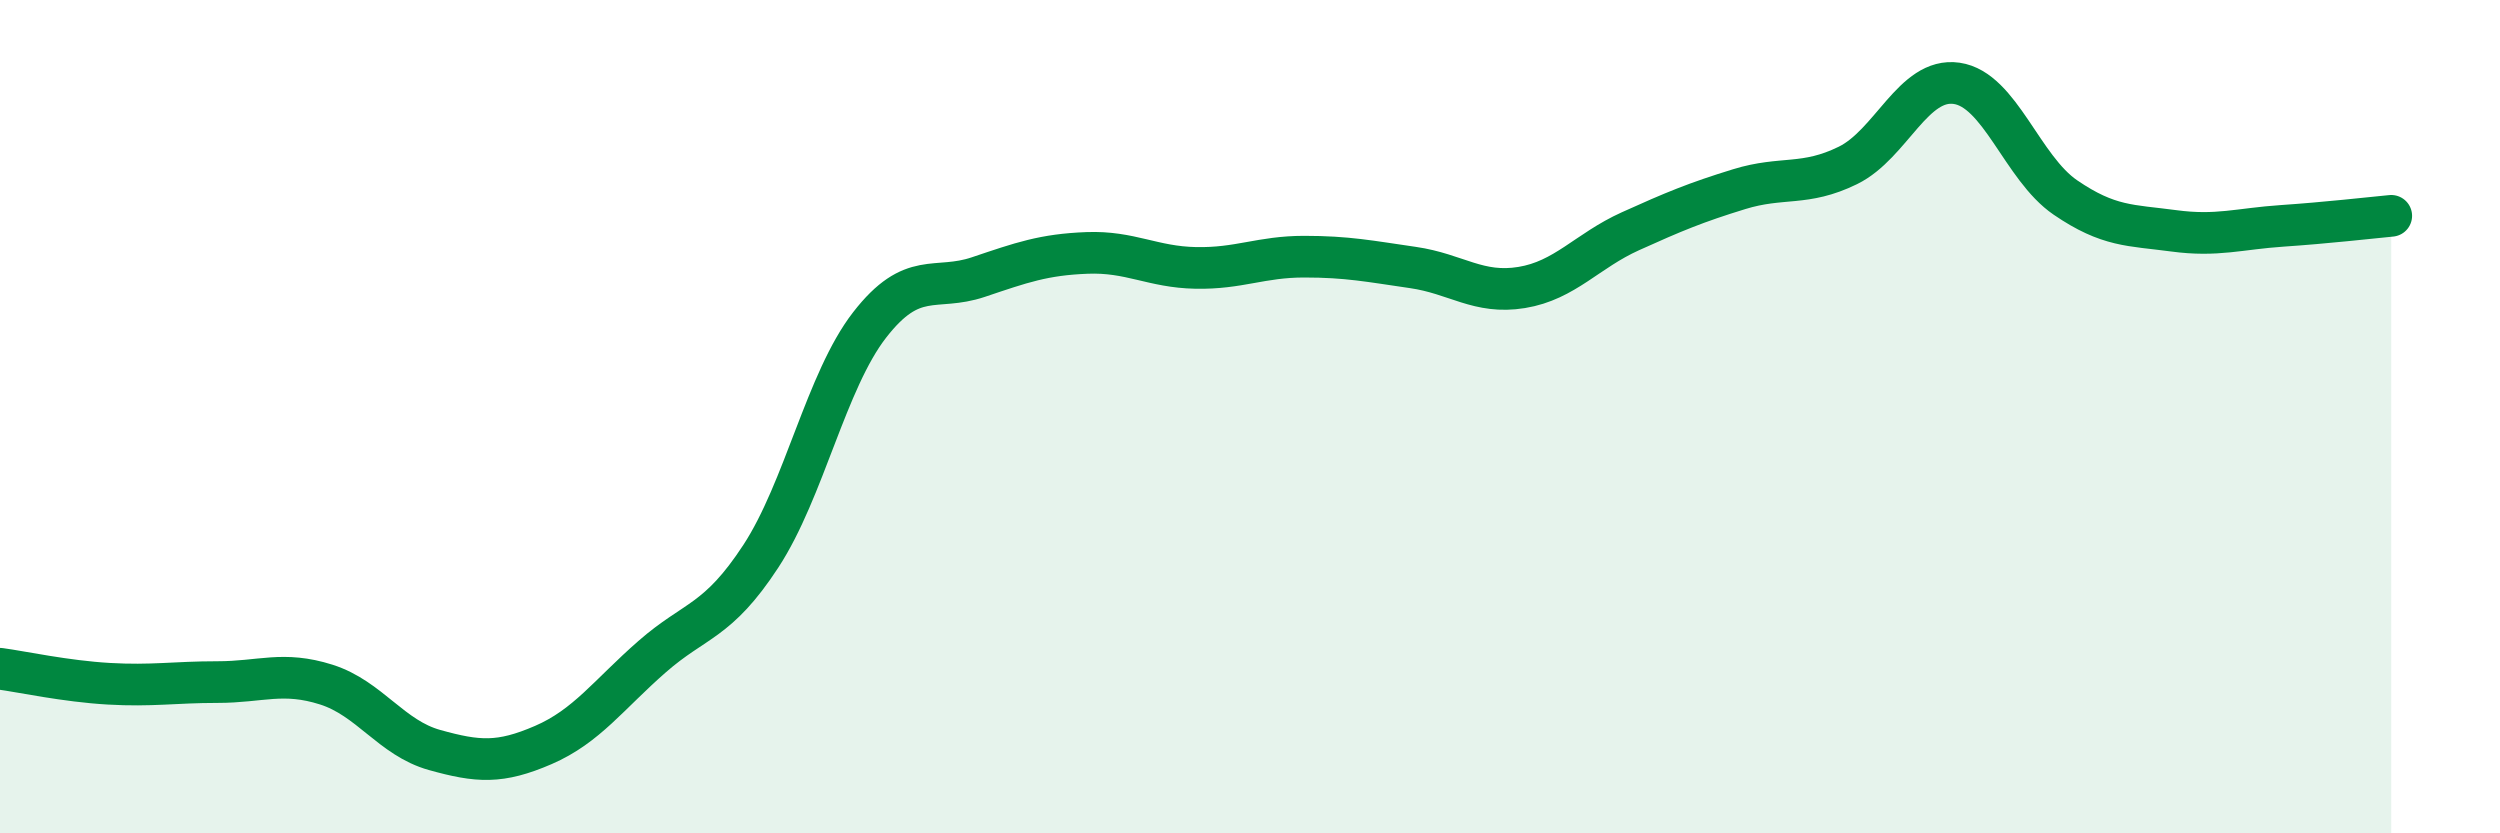
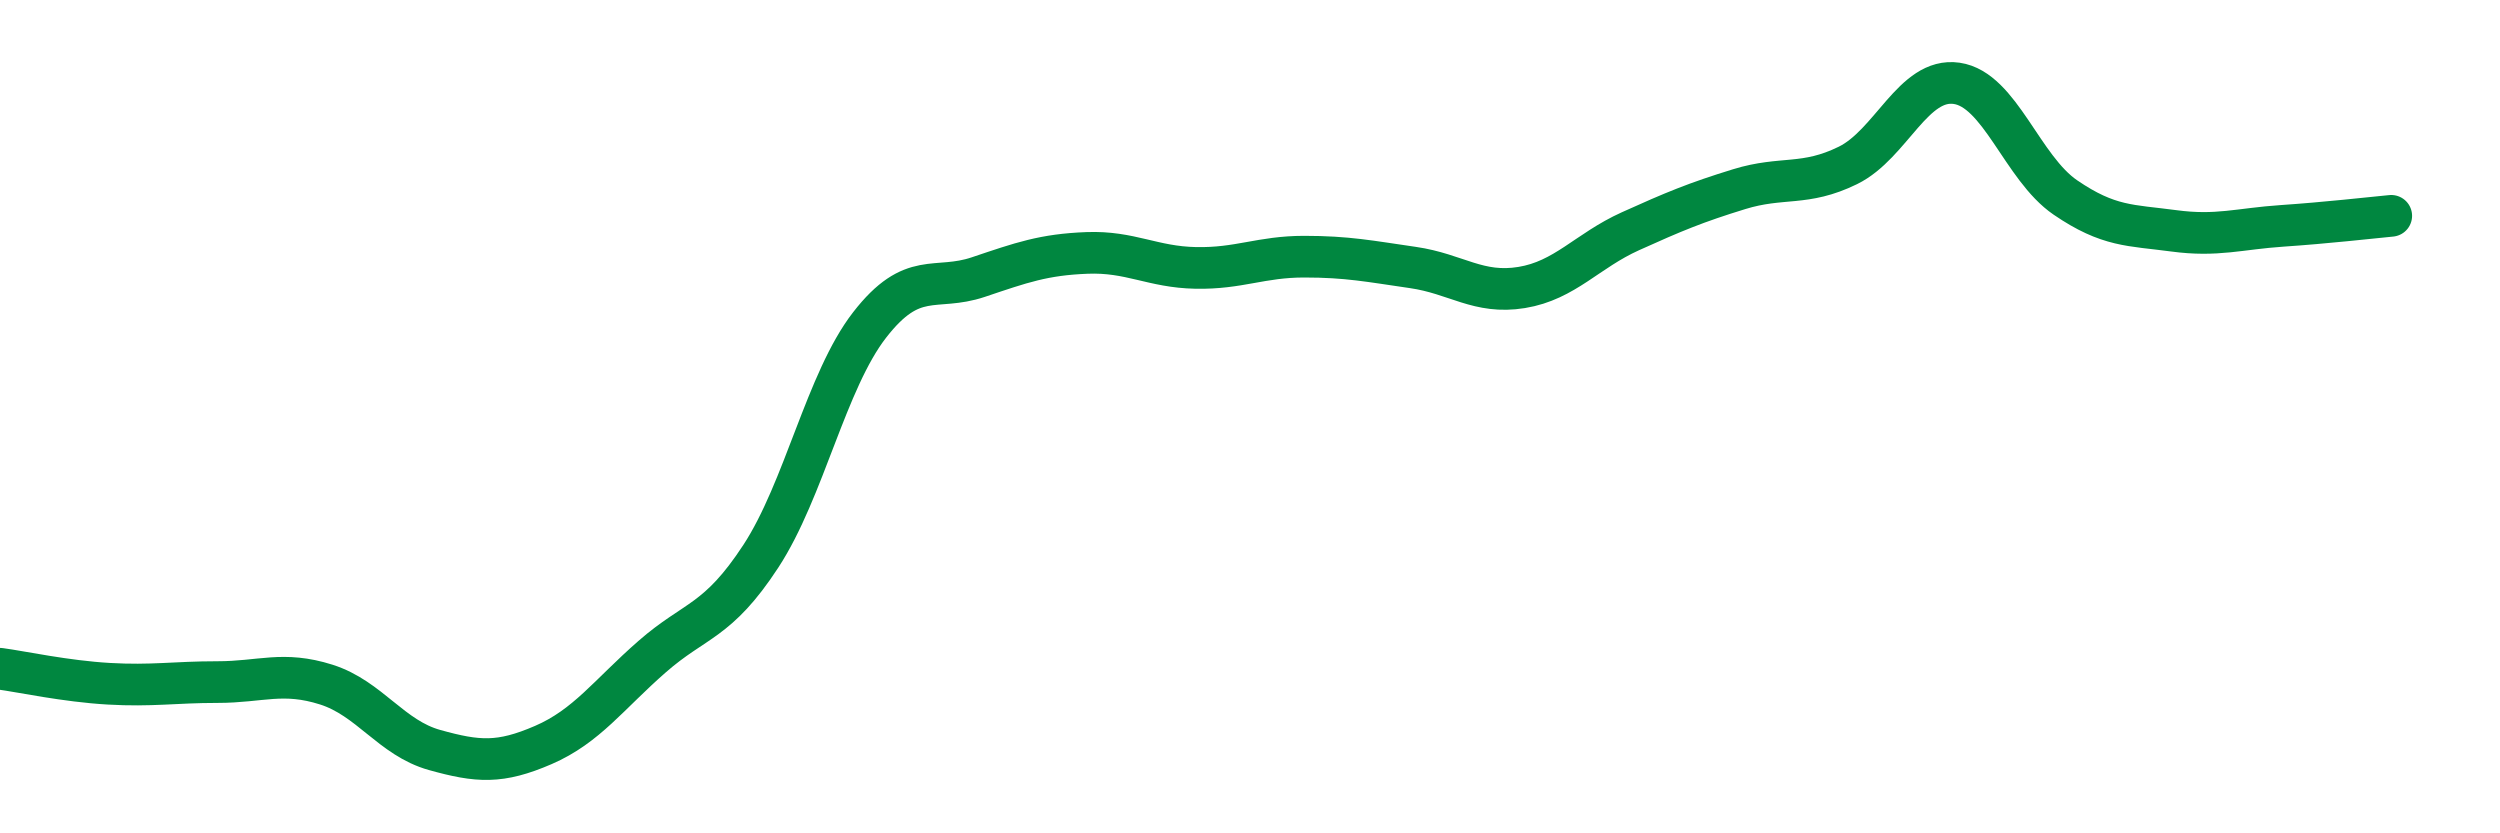
<svg xmlns="http://www.w3.org/2000/svg" width="60" height="20" viewBox="0 0 60 20">
-   <path d="M 0,16.05 C 0.52,16.12 1.57,16.35 2.61,16.41 C 3.65,16.47 4.18,16.37 5.22,16.37 C 6.26,16.37 6.79,16.1 7.83,16.43 C 8.87,16.76 9.39,17.71 10.43,18 C 11.47,18.29 12,18.33 13.04,17.88 C 14.08,17.43 14.61,16.67 15.65,15.76 C 16.69,14.85 17.22,14.94 18.26,13.35 C 19.3,11.76 19.83,9.14 20.87,7.8 C 21.91,6.46 22.44,7 23.48,6.65 C 24.52,6.3 25.05,6.11 26.09,6.07 C 27.13,6.03 27.66,6.41 28.7,6.43 C 29.74,6.45 30.26,6.16 31.3,6.16 C 32.34,6.16 32.87,6.27 33.91,6.42 C 34.95,6.57 35.48,7.07 36.52,6.9 C 37.56,6.73 38.09,6.02 39.13,5.55 C 40.17,5.08 40.7,4.86 41.74,4.54 C 42.78,4.22 43.31,4.48 44.35,3.97 C 45.39,3.46 45.92,1.85 46.96,2 C 48,2.15 48.53,4.03 49.57,4.74 C 50.61,5.45 51.13,5.4 52.17,5.54 C 53.21,5.68 53.74,5.49 54.78,5.42 C 55.82,5.35 56.87,5.23 57.39,5.18L57.39 20L0 20Z" fill="#008740" opacity="0.1" stroke-linecap="round" stroke-linejoin="round" />
  <path d="M 0,16.05 C 0.52,16.12 1.57,16.35 2.61,16.41 C 3.65,16.47 4.18,16.37 5.22,16.37 C 6.26,16.37 6.79,16.1 7.83,16.43 C 8.87,16.76 9.39,17.71 10.43,18 C 11.47,18.29 12,18.33 13.04,17.88 C 14.08,17.43 14.61,16.67 15.65,15.76 C 16.69,14.85 17.22,14.94 18.26,13.35 C 19.3,11.76 19.83,9.14 20.87,7.8 C 21.91,6.46 22.44,7 23.48,6.65 C 24.52,6.3 25.05,6.11 26.09,6.07 C 27.13,6.03 27.66,6.41 28.7,6.43 C 29.74,6.45 30.26,6.16 31.3,6.16 C 32.34,6.16 32.87,6.27 33.91,6.42 C 34.95,6.57 35.48,7.07 36.52,6.9 C 37.56,6.73 38.09,6.02 39.13,5.55 C 40.17,5.08 40.7,4.86 41.74,4.54 C 42.78,4.22 43.31,4.48 44.35,3.97 C 45.39,3.46 45.92,1.85 46.96,2 C 48,2.15 48.53,4.03 49.57,4.74 C 50.61,5.45 51.13,5.4 52.17,5.54 C 53.21,5.68 53.74,5.49 54.78,5.42 C 55.82,5.35 56.87,5.23 57.39,5.18" stroke="#008740" stroke-width="1" fill="none" stroke-linecap="round" stroke-linejoin="round" />
</svg>